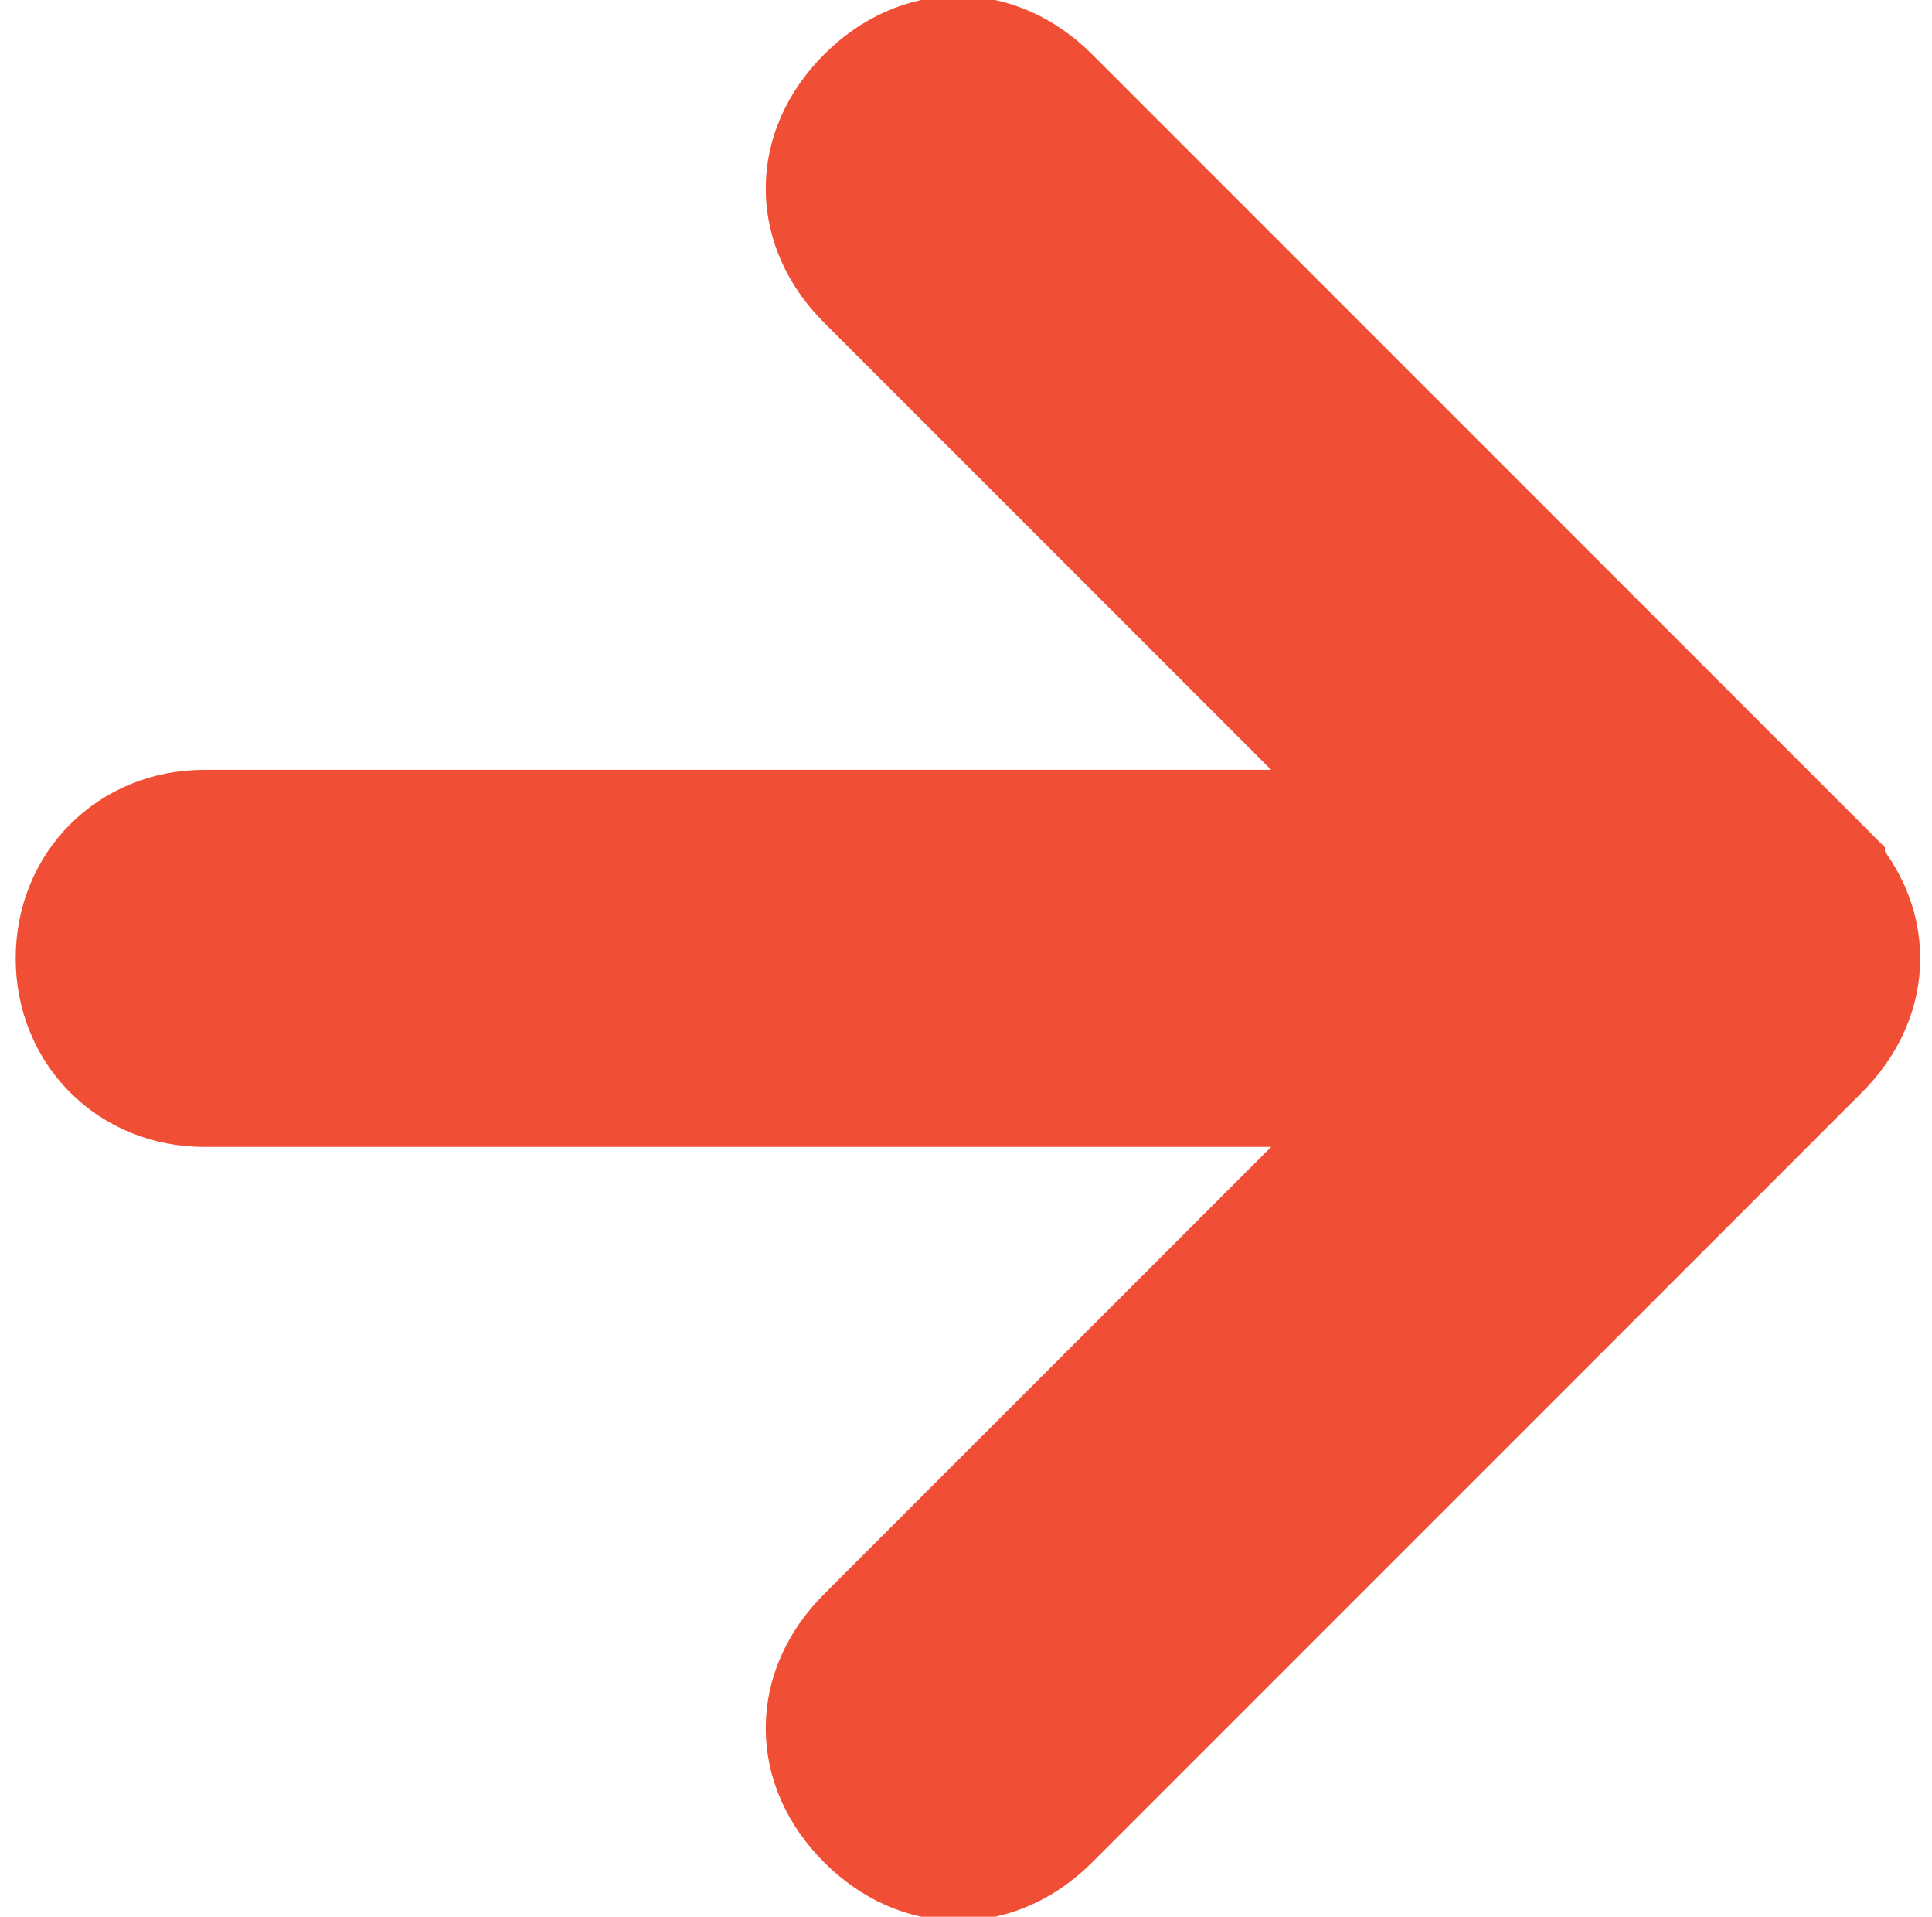
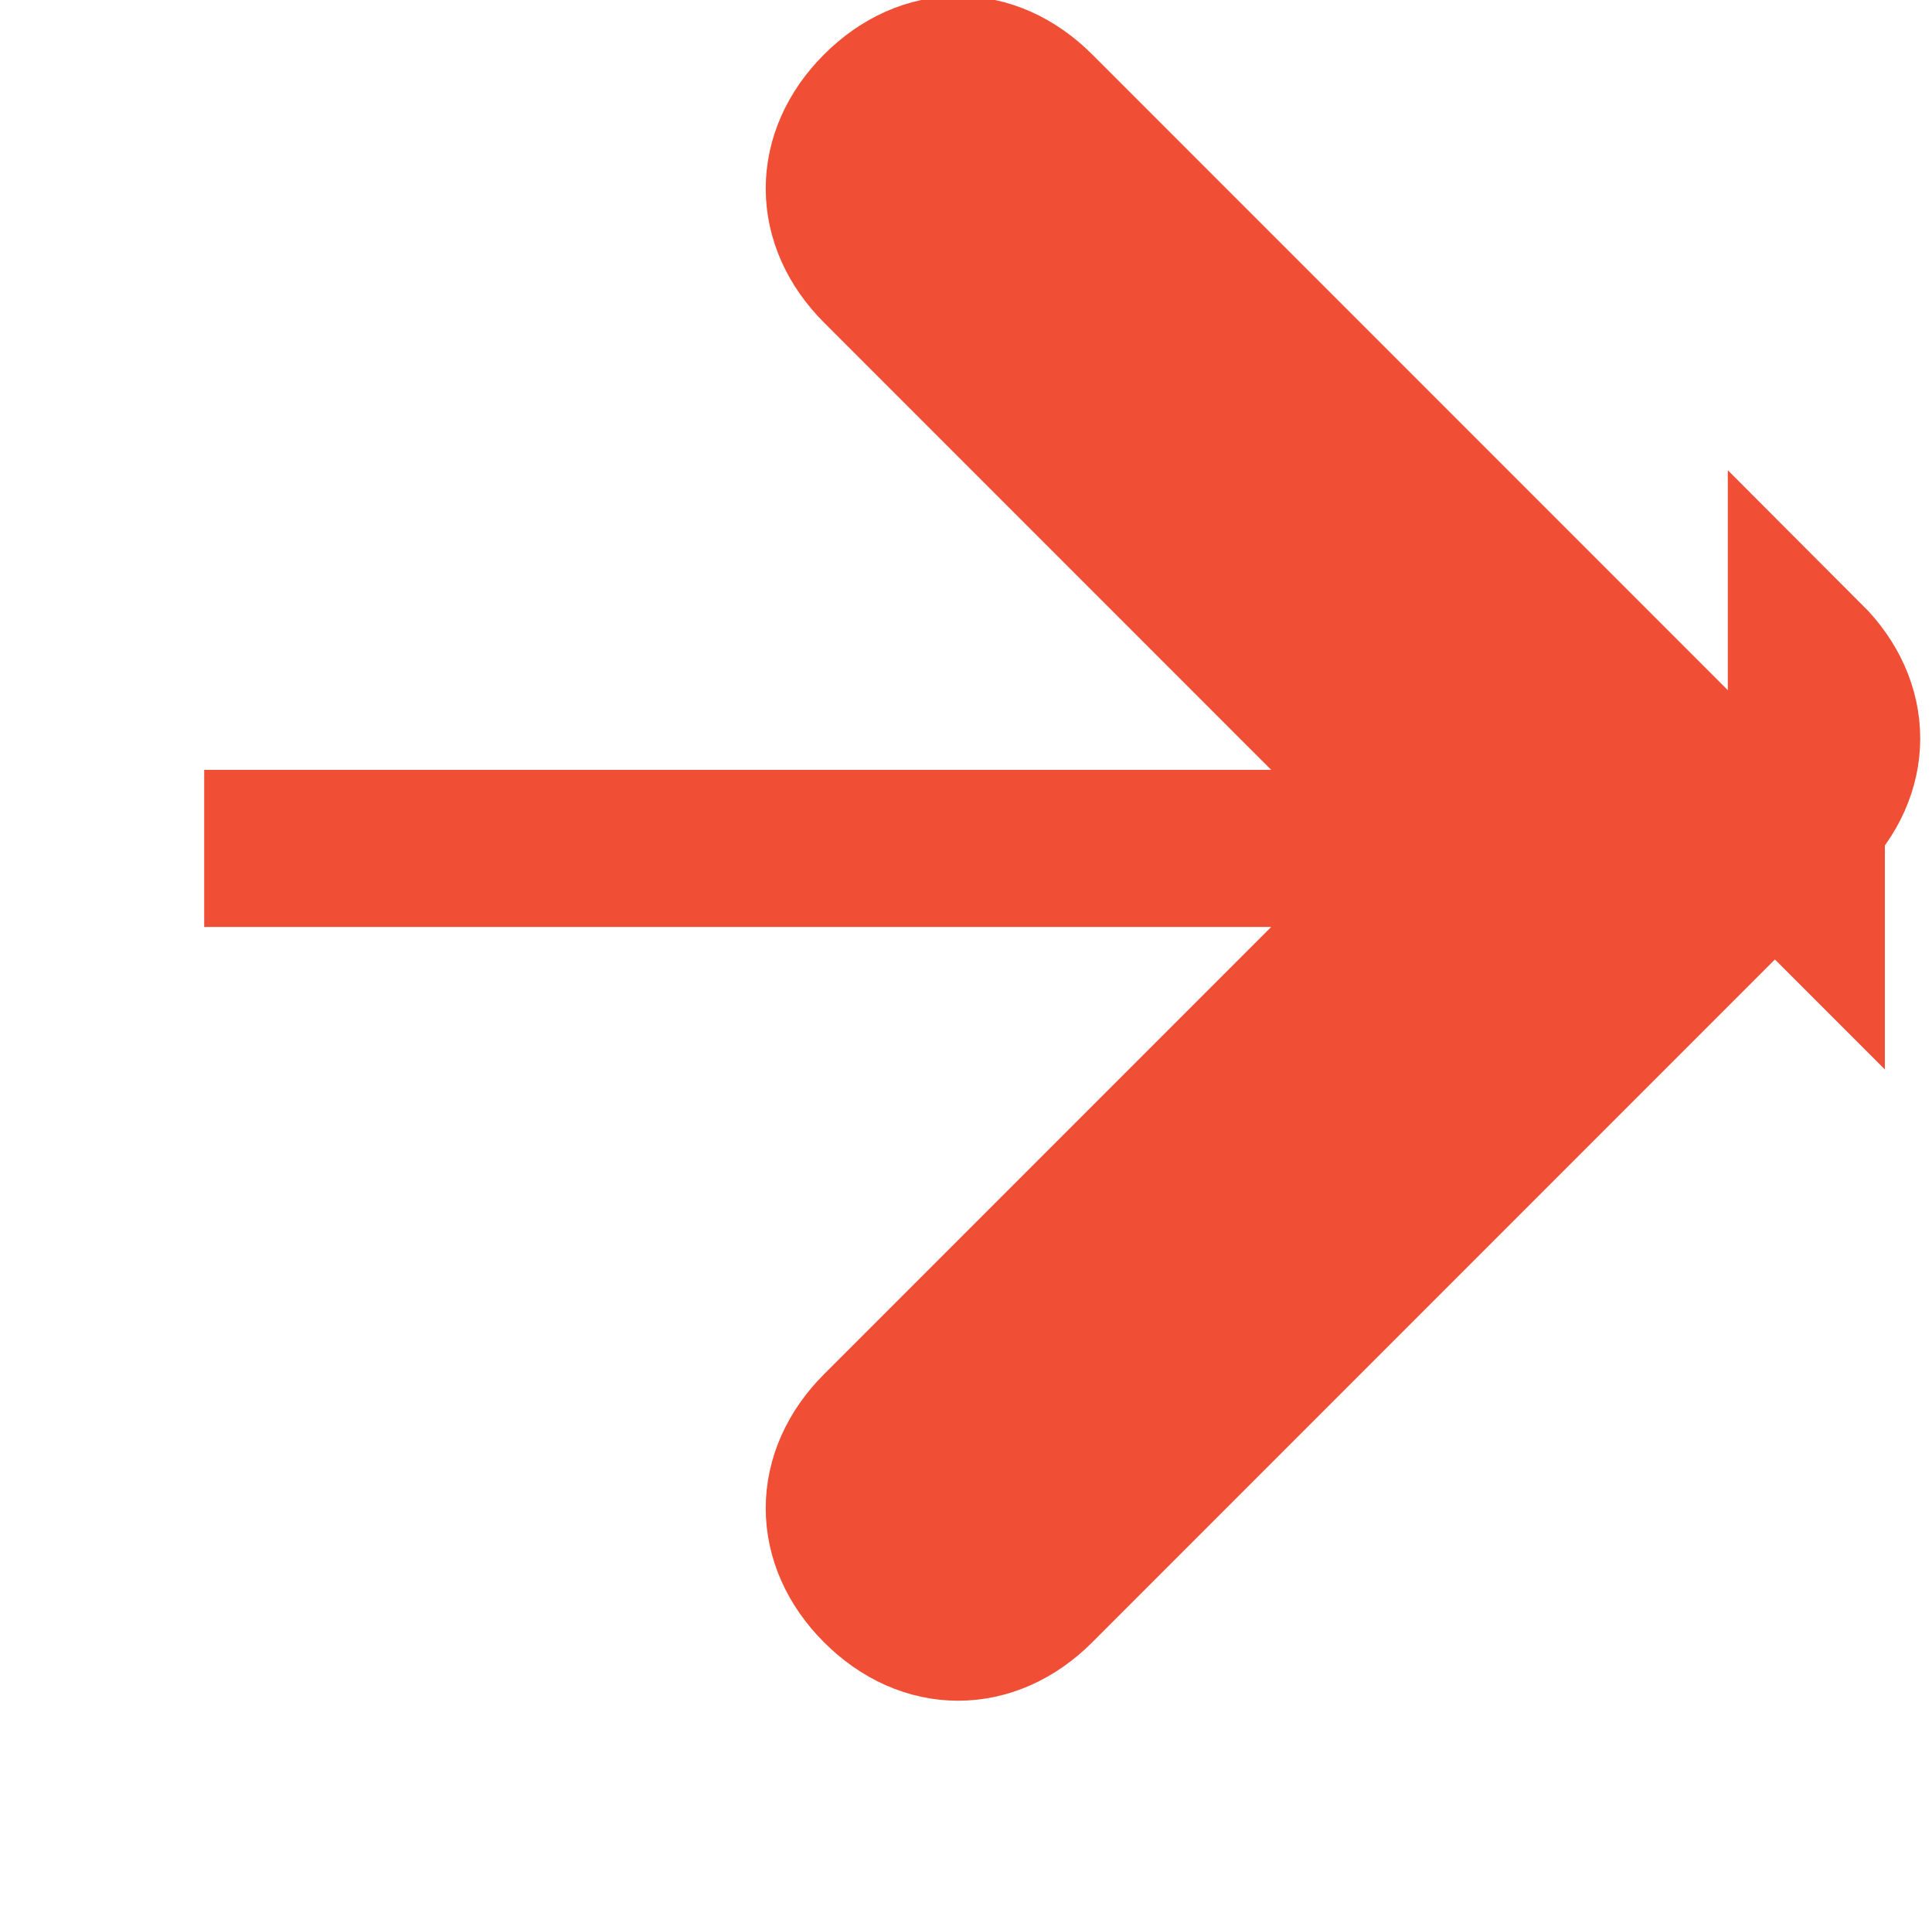
<svg xmlns="http://www.w3.org/2000/svg" id="Layer_1" version="1.1" viewBox="0 0 12.3 12.2">
  <defs>
    <style>
      .st0 {
        fill: #f14f35;
        stroke: #f14f35;
      }
    </style>
  </defs>
  <g id="Group_13728">
-     <path id="next" class="st0" d="M11.5,5.6L6.6.7c-.3-.3-.7-.3-1,0-.3.3-.3.7,0,1l3.7,3.7H1.3c-.4,0-.7.3-.7.7,0,.4.3.7.7.7h8l-3.7,3.7c-.3.3-.3.7,0,1s.7.3,1,0l4.9-4.9c.3-.3.3-.7,0-1,0,0,0,0,0,0h0Z" />
+     <path id="next" class="st0" d="M11.5,5.6L6.6.7c-.3-.3-.7-.3-1,0-.3.3-.3.7,0,1l3.7,3.7H1.3h8l-3.7,3.7c-.3.3-.3.7,0,1s.7.3,1,0l4.9-4.9c.3-.3.3-.7,0-1,0,0,0,0,0,0h0Z" />
  </g>
</svg>